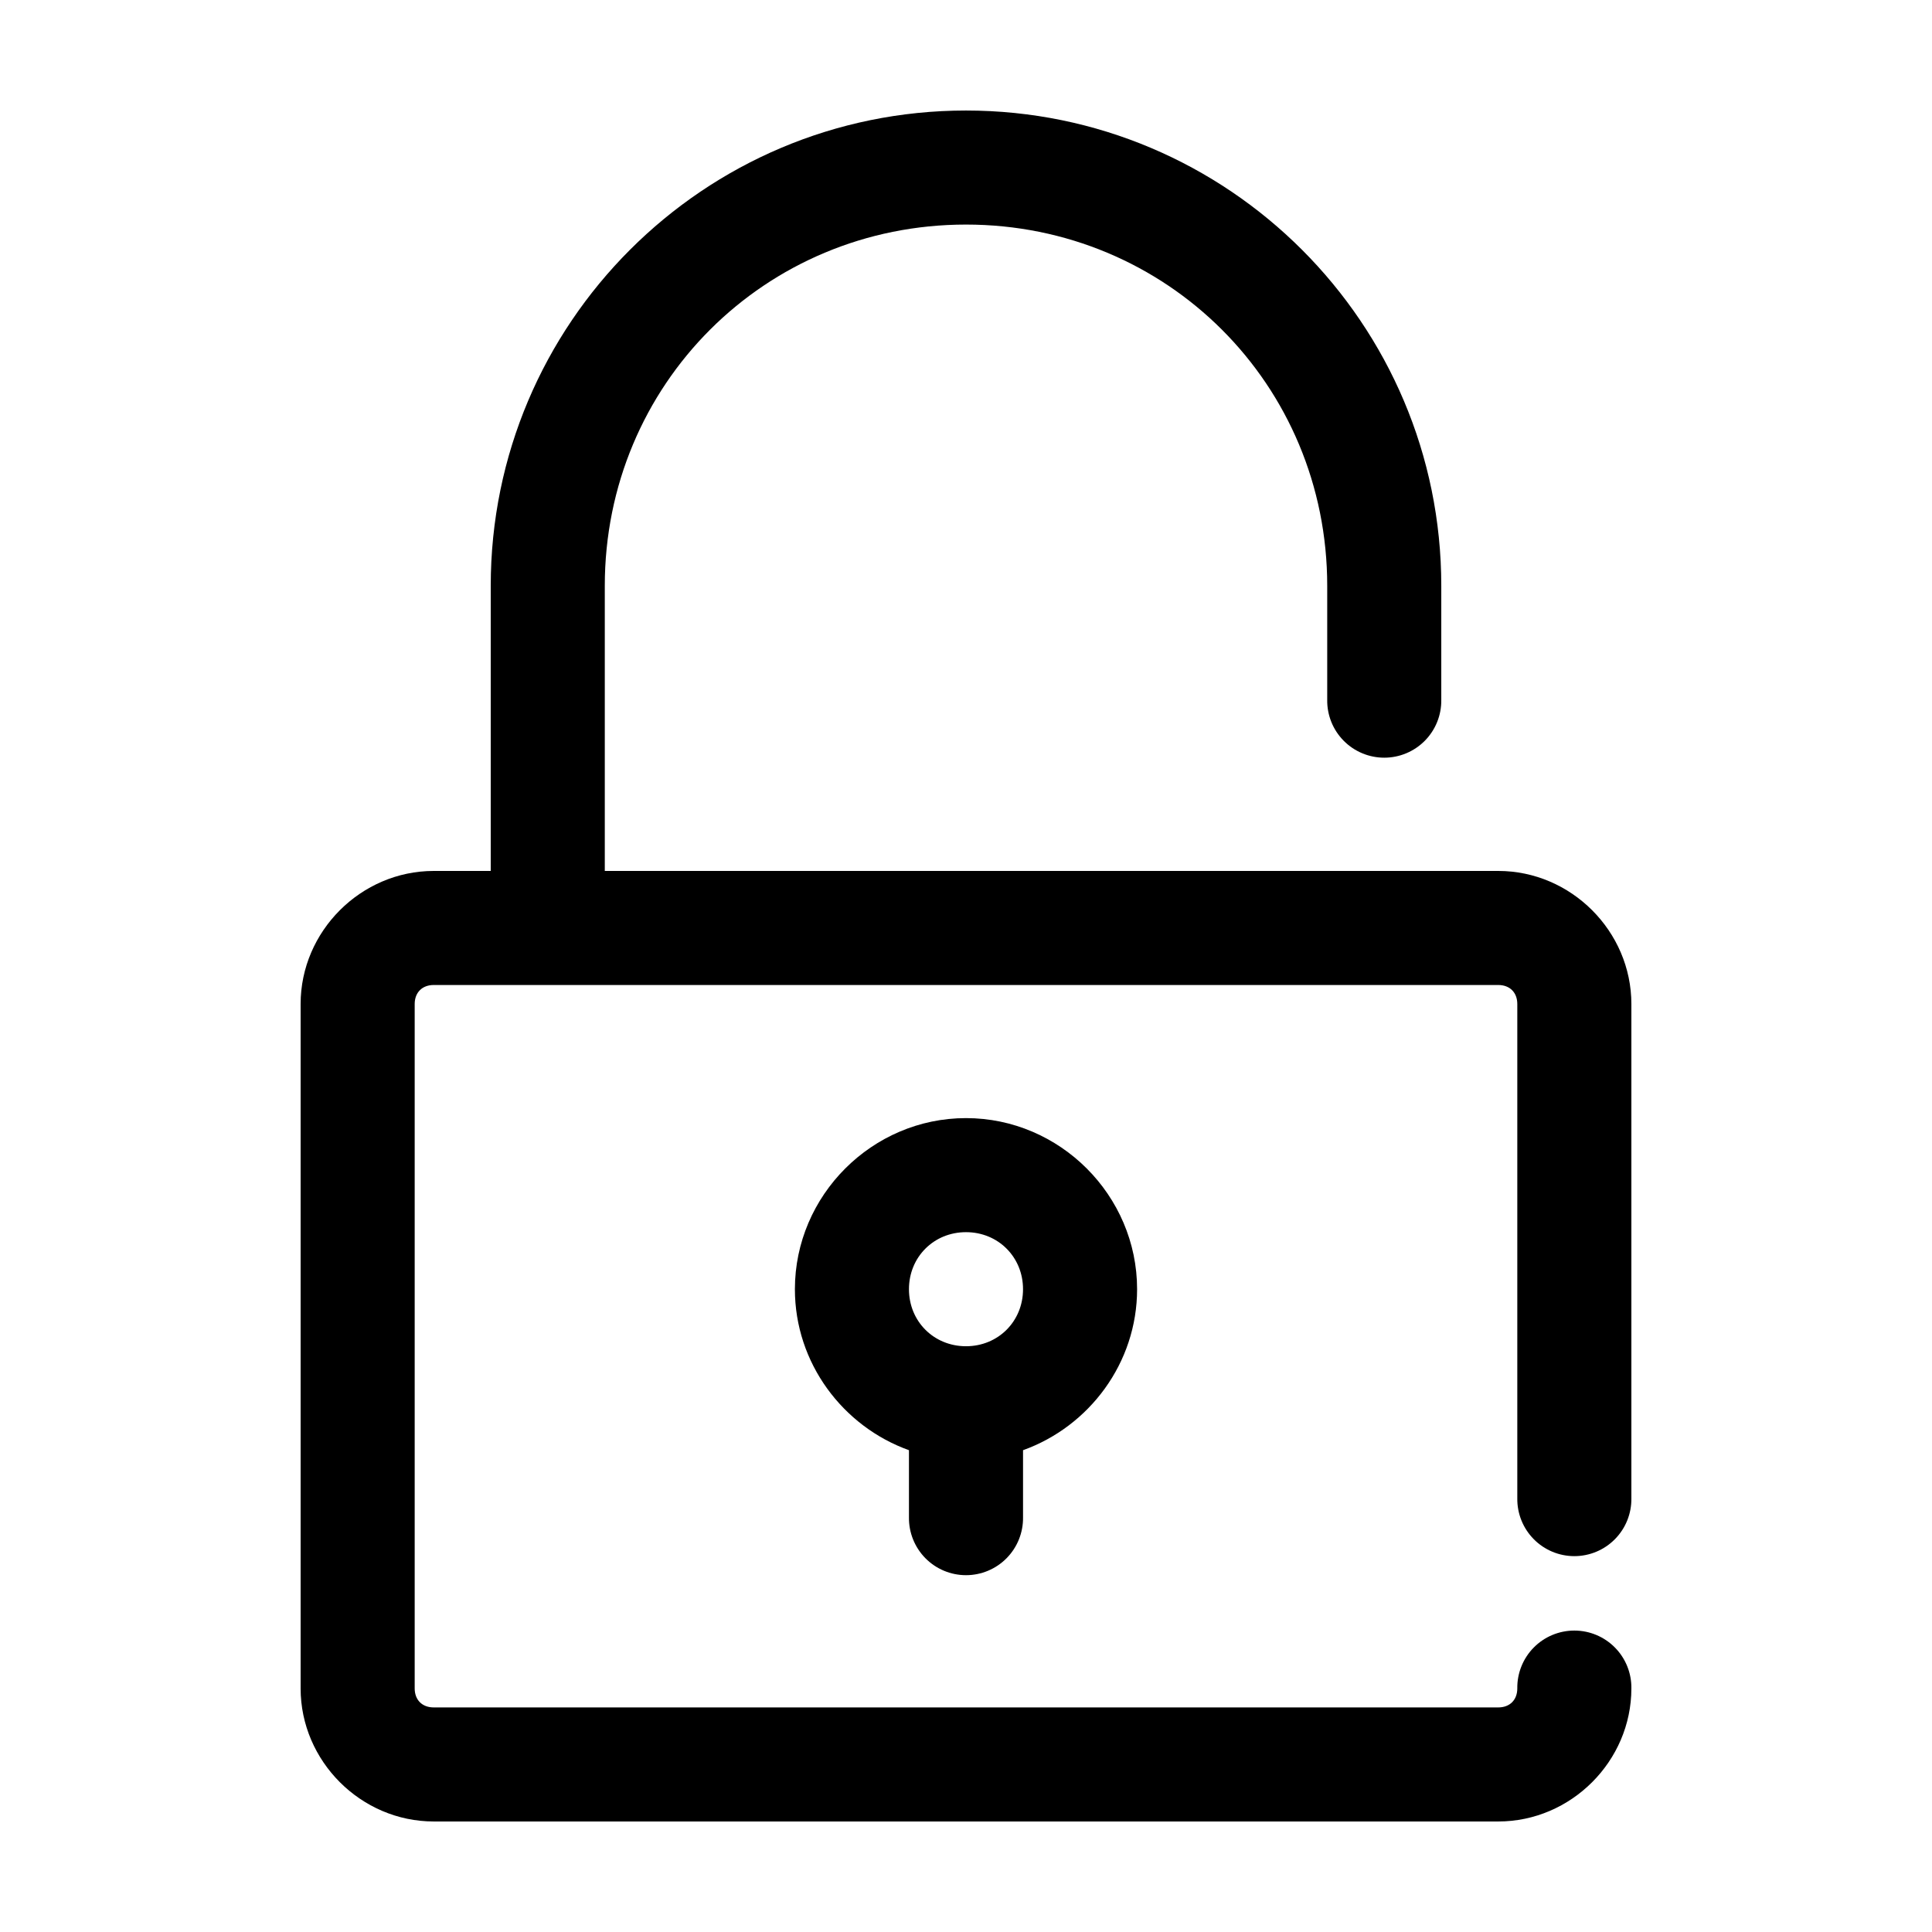
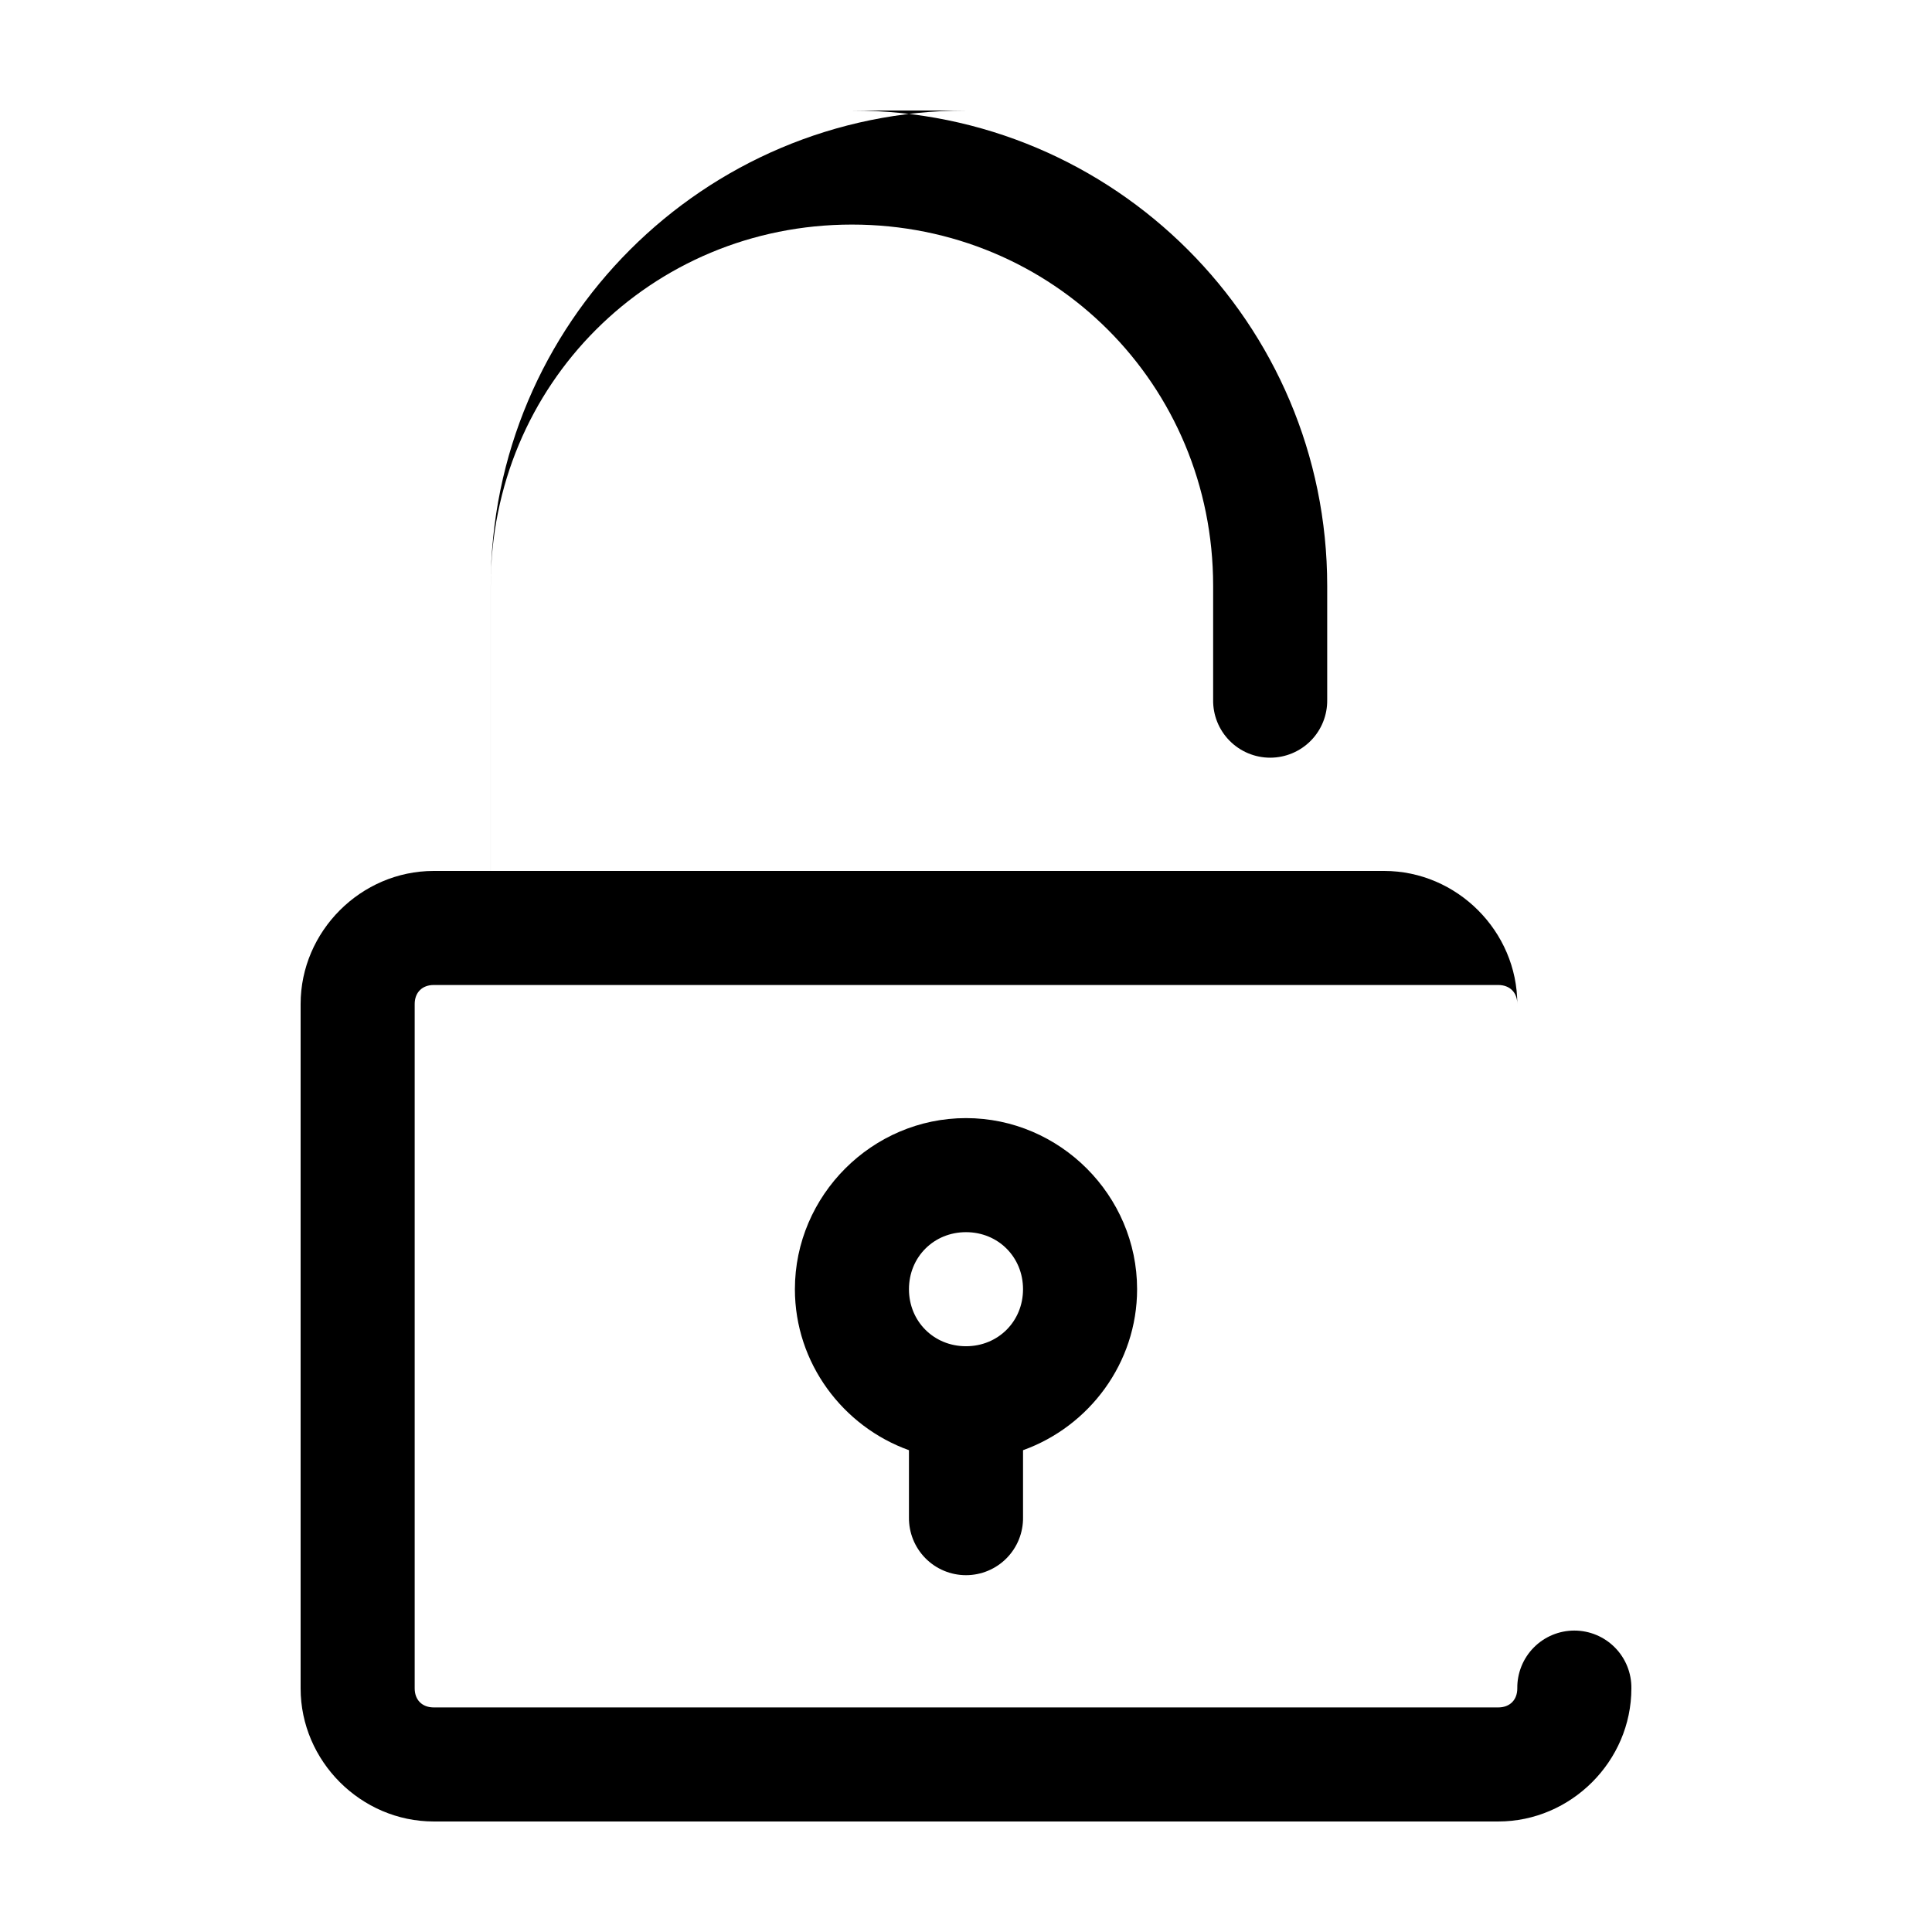
<svg xmlns="http://www.w3.org/2000/svg" fill="#000000" width="800px" height="800px" version="1.1" viewBox="144 144 512 512">
-   <path d="m400 173.29c-69.52 0-125.95 56.434-125.95 125.95v75.57h-15.113c-19.277 0-35.27 15.988-35.27 35.266v181.37c0 19.277 15.992 35.266 35.27 35.266h282.13c19.273 0 35.266-15.988 35.266-35.266 0.059-4.043-1.512-7.945-4.352-10.824-2.84-2.883-6.719-4.504-10.762-4.504-4.047 0-7.926 1.621-10.766 4.504-2.84 2.879-4.406 6.781-4.352 10.824 0 3.055-1.984 5.039-5.035 5.039h-282.13c-3.055 0-5.039-1.984-5.039-5.039v-181.37c0-3.051 1.984-5.039 5.039-5.039h282.13c3.051 0 5.035 1.988 5.035 5.039v130.99c-0.055 4.043 1.512 7.945 4.352 10.824 2.84 2.883 6.719 4.504 10.766 4.504 4.043 0 7.922-1.621 10.762-4.504 2.84-2.879 4.41-6.781 4.352-10.824v-130.99c0-19.277-15.992-35.266-35.266-35.266h-236.79v-75.57c0-53.293 42.434-95.727 95.727-95.727 53.289 0 95.723 42.434 95.723 95.727v30.227c-0.059 4.047 1.508 7.945 4.352 10.828 2.84 2.879 6.715 4.5 10.762 4.5 4.047 0 7.922-1.621 10.766-4.5 2.84-2.883 4.406-6.781 4.348-10.828v-30.227c0-69.52-56.434-125.95-125.95-125.95zm0 267.02c-24.863 0-45.344 20.477-45.344 45.34 0 19.57 12.703 36.379 30.227 42.668v17.789c-0.055 4.047 1.512 7.945 4.352 10.828 2.84 2.883 6.719 4.504 10.766 4.504 4.043 0 7.922-1.621 10.762-4.504 2.84-2.883 4.41-6.781 4.352-10.828v-17.789c17.527-6.289 30.227-23.098 30.227-42.668 0-24.863-20.477-45.34-45.34-45.34zm0 30.227c8.523 0 15.113 6.59 15.113 15.113 0 8.527-6.59 15.117-15.113 15.117-8.527 0-15.117-6.59-15.117-15.117 0-8.523 6.59-15.113 15.117-15.113z" />
+   <path d="m400 173.29c-69.52 0-125.95 56.434-125.95 125.95v75.57h-15.113c-19.277 0-35.27 15.988-35.27 35.266v181.37c0 19.277 15.992 35.266 35.27 35.266h282.13c19.273 0 35.266-15.988 35.266-35.266 0.059-4.043-1.512-7.945-4.352-10.824-2.84-2.883-6.719-4.504-10.762-4.504-4.047 0-7.926 1.621-10.766 4.504-2.84 2.879-4.406 6.781-4.352 10.824 0 3.055-1.984 5.039-5.035 5.039h-282.13c-3.055 0-5.039-1.984-5.039-5.039v-181.37c0-3.051 1.984-5.039 5.039-5.039h282.13c3.051 0 5.035 1.988 5.035 5.039v130.99v-130.99c0-19.277-15.992-35.266-35.266-35.266h-236.79v-75.57c0-53.293 42.434-95.727 95.727-95.727 53.289 0 95.723 42.434 95.723 95.727v30.227c-0.059 4.047 1.508 7.945 4.352 10.828 2.84 2.879 6.715 4.5 10.762 4.5 4.047 0 7.922-1.621 10.766-4.5 2.84-2.883 4.406-6.781 4.348-10.828v-30.227c0-69.52-56.434-125.95-125.95-125.95zm0 267.02c-24.863 0-45.344 20.477-45.344 45.34 0 19.57 12.703 36.379 30.227 42.668v17.789c-0.055 4.047 1.512 7.945 4.352 10.828 2.84 2.883 6.719 4.504 10.766 4.504 4.043 0 7.922-1.621 10.762-4.504 2.84-2.883 4.41-6.781 4.352-10.828v-17.789c17.527-6.289 30.227-23.098 30.227-42.668 0-24.863-20.477-45.34-45.34-45.34zm0 30.227c8.523 0 15.113 6.59 15.113 15.113 0 8.527-6.59 15.117-15.113 15.117-8.527 0-15.117-6.59-15.117-15.117 0-8.523 6.59-15.113 15.117-15.113z" />
</svg>